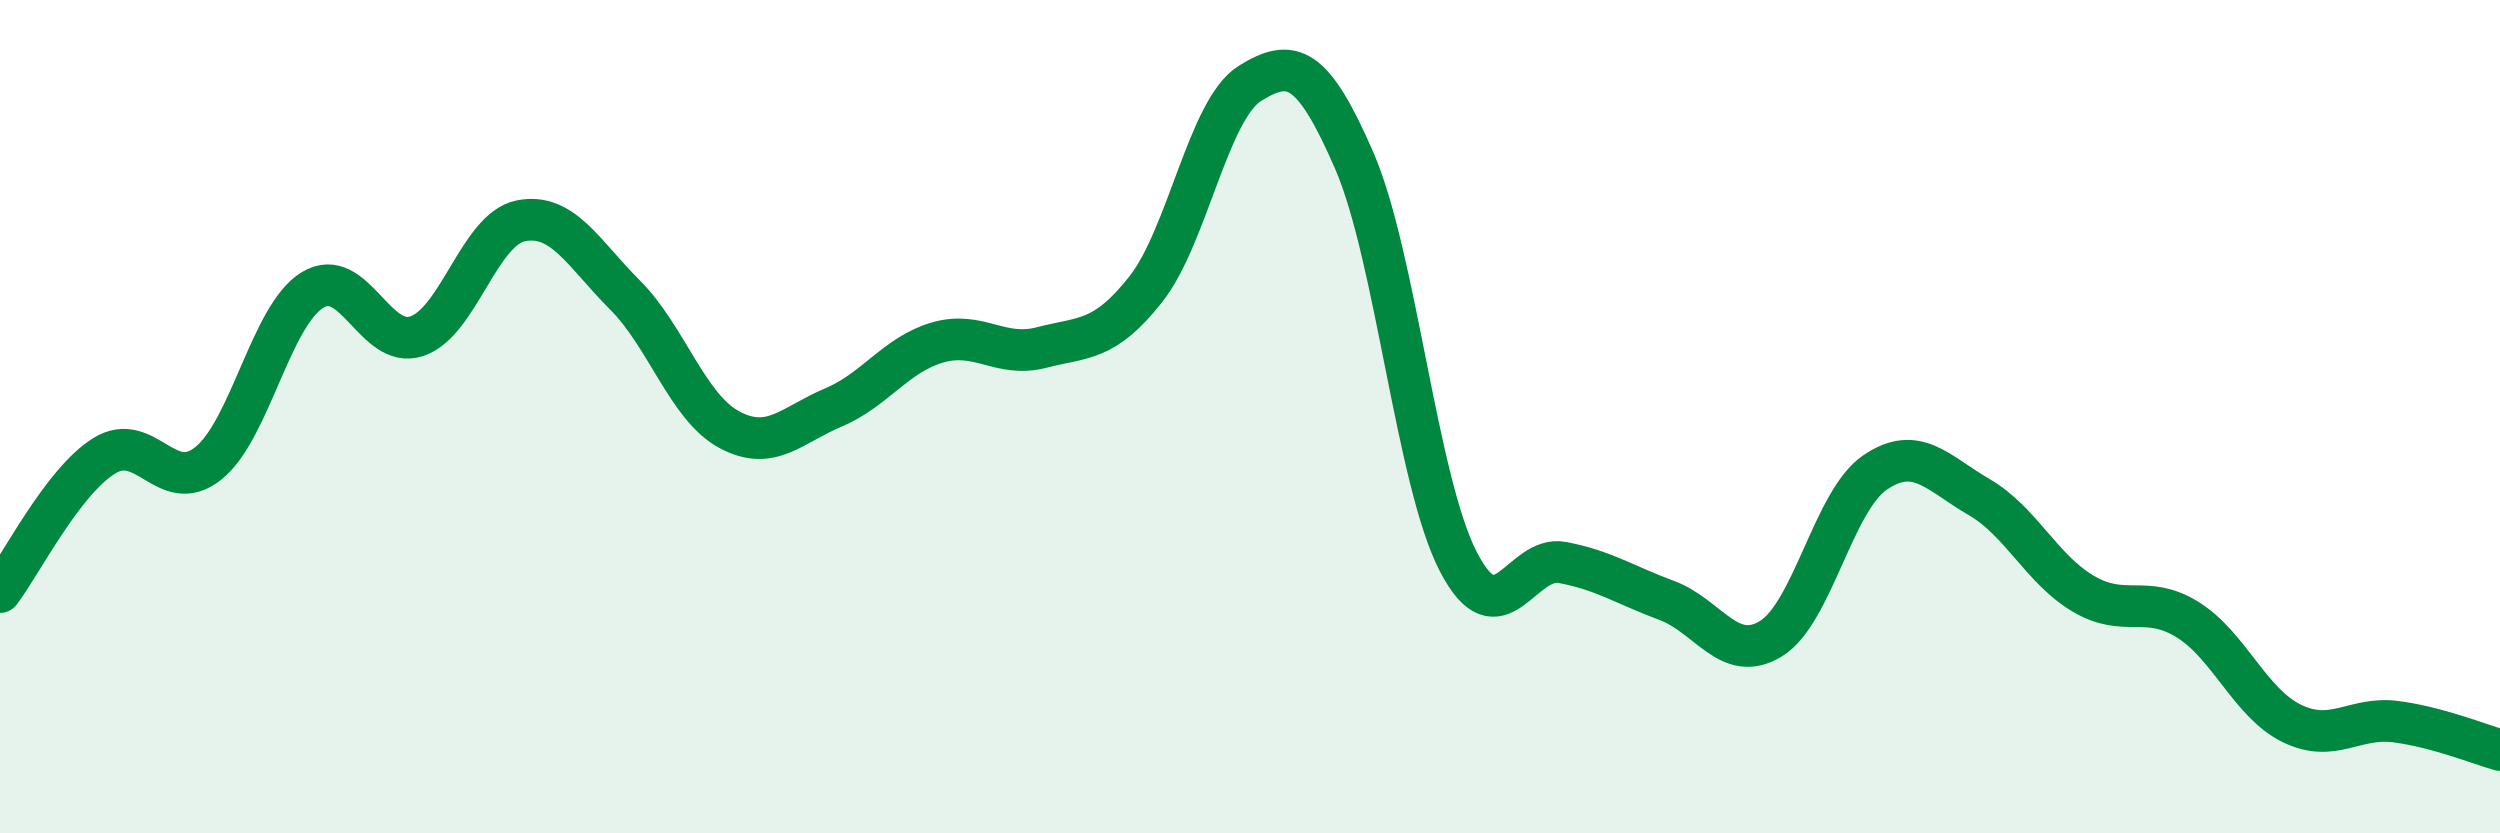
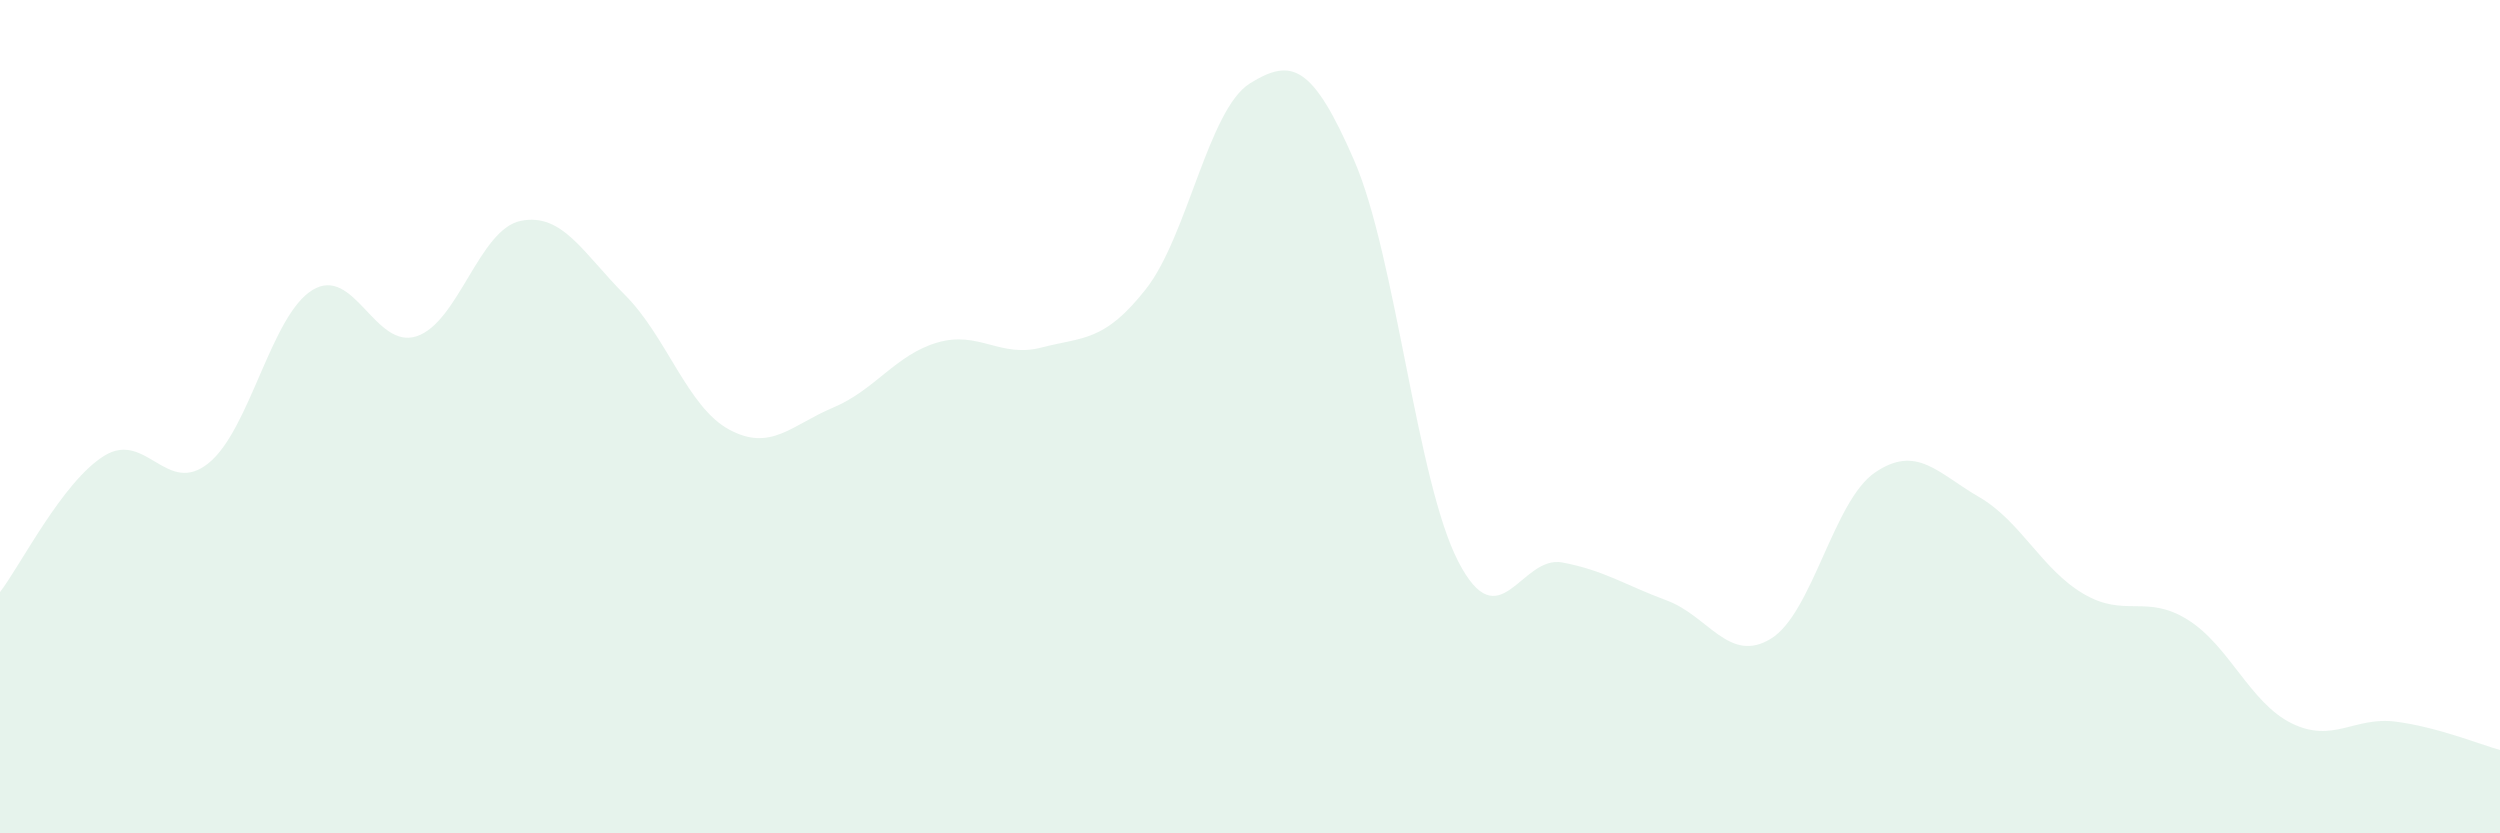
<svg xmlns="http://www.w3.org/2000/svg" width="60" height="20" viewBox="0 0 60 20">
  <path d="M 0,14.21 C 0.5,13.56 1.5,11.56 2.5,10.94 C 3.5,10.32 4,11.92 5,11.12 C 6,10.32 6.5,7.57 7.5,6.96 C 8.5,6.35 9,8.4 10,8.07 C 11,7.74 11.5,5.5 12.5,5.3 C 13.5,5.1 14,6.08 15,7.08 C 16,8.08 16.5,9.77 17.5,10.31 C 18.5,10.85 19,10.2 20,9.78 C 21,9.36 21.5,8.51 22.5,8.22 C 23.5,7.93 24,8.6 25,8.34 C 26,8.08 26.5,8.21 27.5,6.94 C 28.5,5.67 29,2.62 30,2 C 31,1.38 31.5,1.55 32.5,3.85 C 33.5,6.15 34,11.55 35,13.48 C 36,15.41 36.5,13.31 37.5,13.5 C 38.5,13.69 39,14.04 40,14.41 C 41,14.78 41.5,15.94 42.5,15.33 C 43.5,14.72 44,12.02 45,11.34 C 46,10.66 46.5,11.35 47.5,11.93 C 48.5,12.51 49,13.66 50,14.25 C 51,14.84 51.5,14.25 52.5,14.87 C 53.5,15.49 54,16.87 55,17.36 C 56,17.85 56.5,17.19 57.5,17.32 C 58.5,17.45 59.5,17.86 60,18L60 20L0 20Z" fill="#008740" opacity="0.1" stroke-linecap="round" stroke-linejoin="round" />
-   <path d="M 0,14.21 C 0.5,13.56 1.5,11.56 2.5,10.94 C 3.5,10.32 4,11.92 5,11.12 C 6,10.32 6.5,7.57 7.5,6.96 C 8.5,6.35 9,8.4 10,8.07 C 11,7.74 11.5,5.5 12.5,5.3 C 13.5,5.1 14,6.08 15,7.08 C 16,8.08 16.5,9.77 17.5,10.31 C 18.5,10.85 19,10.2 20,9.78 C 21,9.36 21.5,8.51 22.5,8.22 C 23.5,7.93 24,8.6 25,8.34 C 26,8.08 26.5,8.21 27.5,6.94 C 28.5,5.67 29,2.62 30,2 C 31,1.38 31.5,1.55 32.5,3.85 C 33.5,6.15 34,11.55 35,13.48 C 36,15.41 36.5,13.31 37.5,13.5 C 38.5,13.69 39,14.04 40,14.41 C 41,14.78 41.5,15.94 42.5,15.33 C 43.5,14.72 44,12.02 45,11.34 C 46,10.66 46.5,11.35 47.5,11.93 C 48.5,12.51 49,13.66 50,14.25 C 51,14.84 51.5,14.25 52.5,14.87 C 53.5,15.49 54,16.87 55,17.36 C 56,17.85 56.5,17.19 57.5,17.32 C 58.5,17.45 59.5,17.86 60,18" stroke="#008740" stroke-width="1" fill="none" stroke-linecap="round" stroke-linejoin="round" />
</svg>